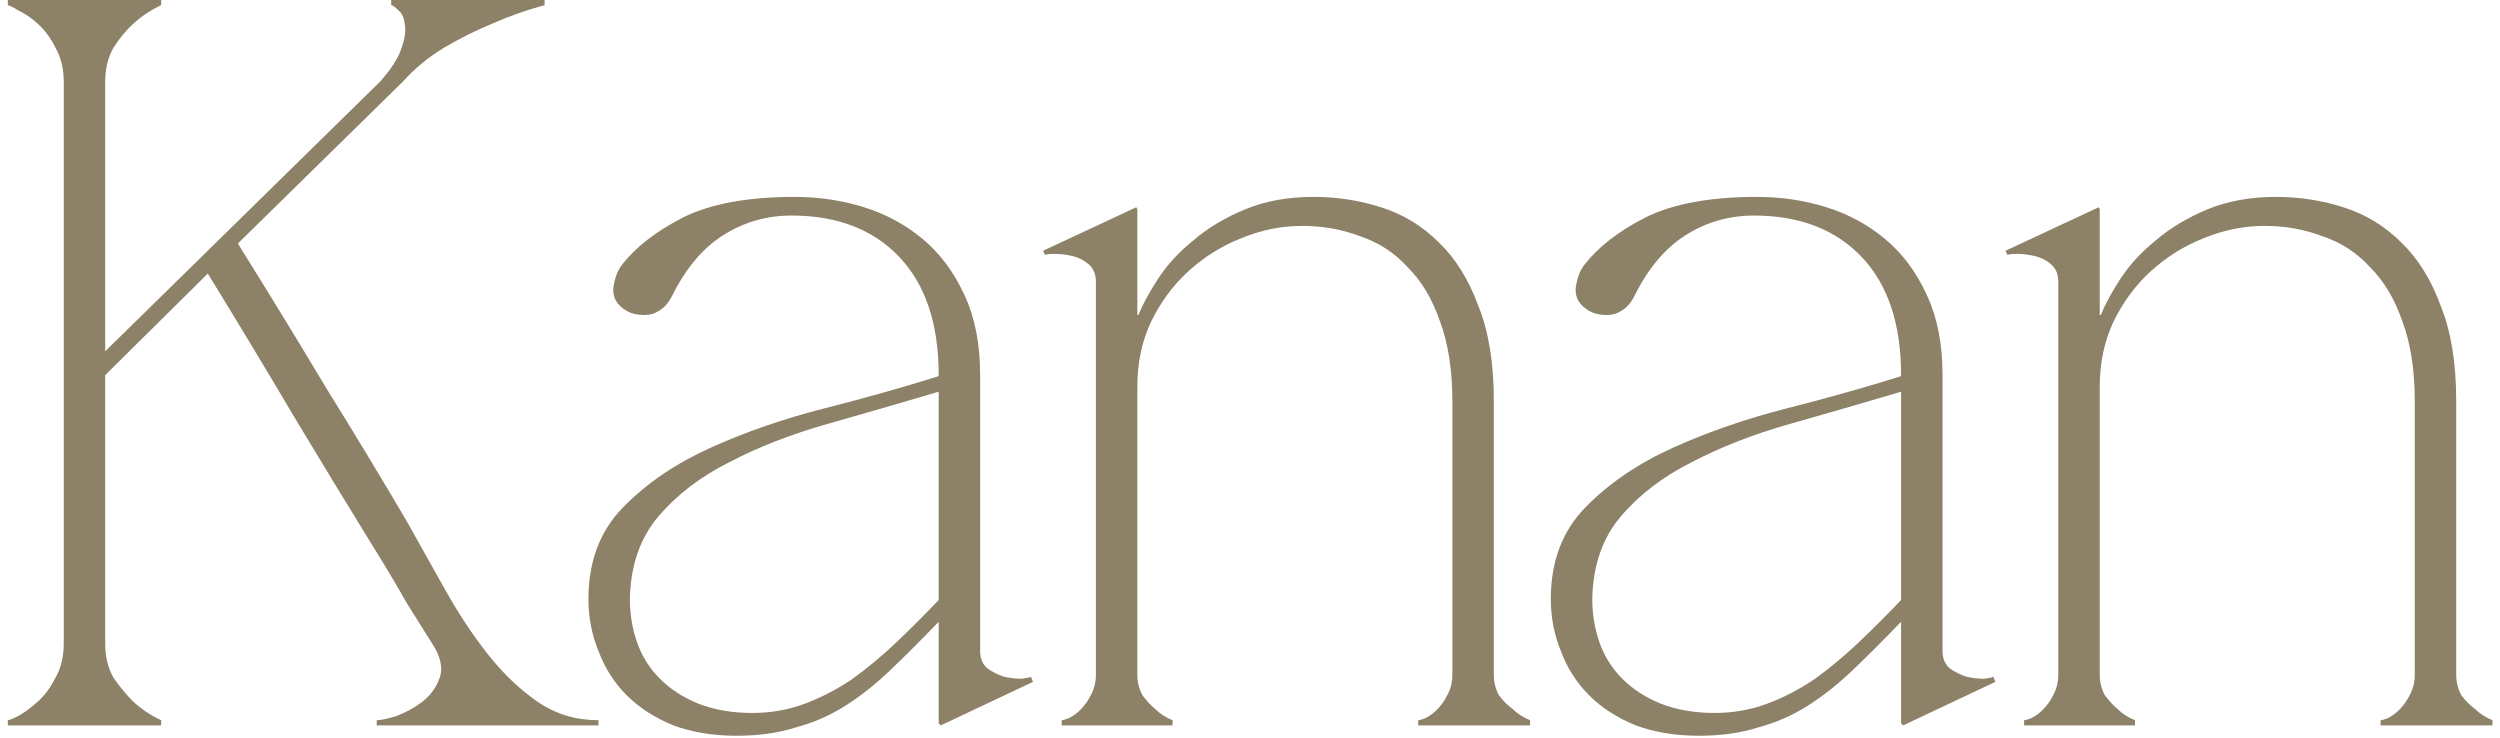
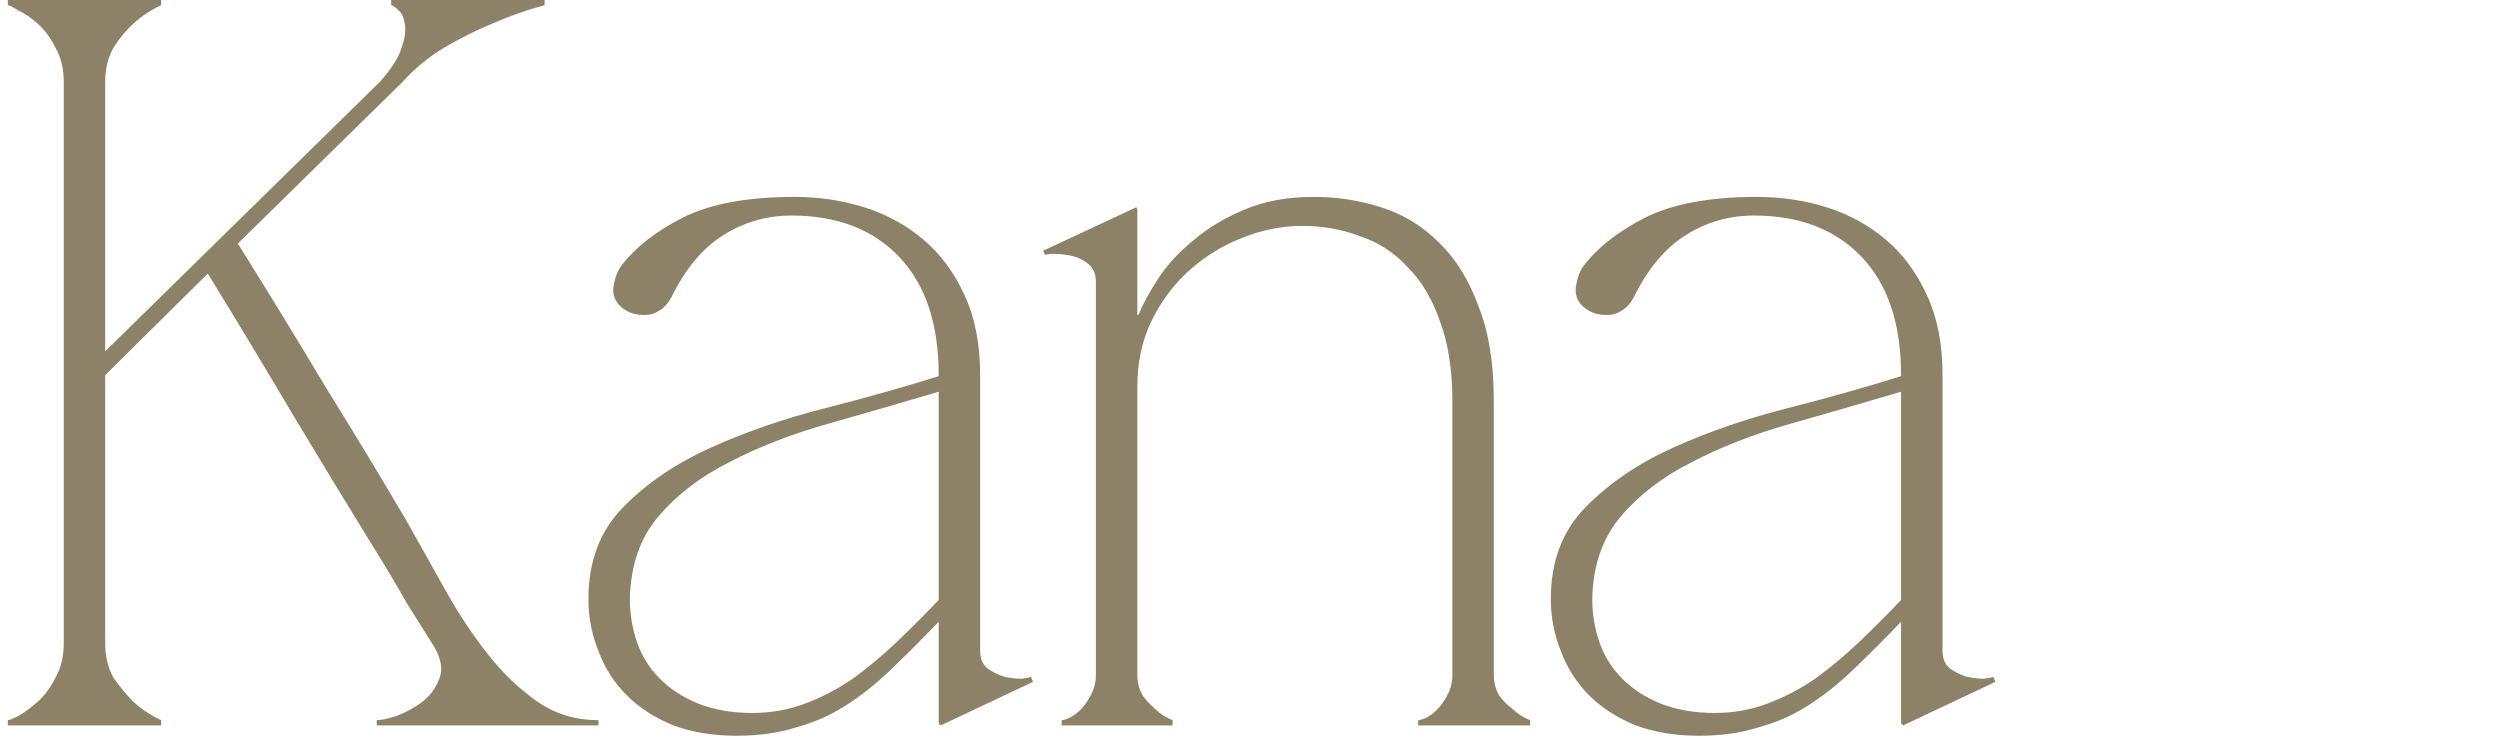
<svg xmlns="http://www.w3.org/2000/svg" width="193" height="57" viewBox="0 0 193 57" fill="none">
  <path d="M4.922 6.32C4.922 5.307 4.708 4.427 4.282 3.68C3.908 2.933 3.455 2.32 2.922 1.84C2.388 1.36 1.882 1.013 1.402 0.8C0.975 0.533 0.708 0.4 0.602 0.4V0H12.442V0.4C11.642 0.773 10.922 1.253 10.282 1.84C9.748 2.32 9.242 2.933 8.762 3.68C8.335 4.427 8.122 5.307 8.122 6.32V27.12L29.322 6.32C30.228 5.307 30.788 4.427 31.002 3.68C31.268 2.933 31.348 2.32 31.242 1.84C31.188 1.36 31.028 1.013 30.762 0.8C30.495 0.533 30.308 0.4 30.202 0.4V0H42.042V0.4C40.655 0.773 39.295 1.253 37.962 1.84C36.788 2.32 35.562 2.933 34.282 3.68C33.055 4.427 31.988 5.307 31.082 6.32L18.362 18.8C20.762 22.64 23.028 26.347 25.162 29.92C27.348 33.44 29.428 36.88 31.402 40.24C32.362 41.947 33.348 43.707 34.362 45.52C35.375 47.333 36.468 48.987 37.642 50.48C38.815 51.973 40.095 53.2 41.482 54.16C42.868 55.12 44.442 55.6 46.202 55.6V56H29.082V55.6C29.402 55.6 29.908 55.493 30.602 55.28C31.295 55.013 31.935 54.667 32.522 54.24C33.162 53.76 33.615 53.173 33.882 52.48C34.202 51.787 34.095 50.96 33.562 50C32.922 48.987 32.202 47.84 31.402 46.56C30.655 45.227 29.748 43.707 28.682 42C26.708 38.8 24.682 35.467 22.602 32C20.522 28.48 18.335 24.853 16.042 21.12L8.122 28.96V49.68C8.122 50.693 8.335 51.573 8.762 52.32C9.242 53.013 9.748 53.627 10.282 54.16C10.922 54.747 11.642 55.227 12.442 55.6V56H0.602V55.6C0.708 55.6 0.975 55.493 1.402 55.28C1.882 55.013 2.388 54.64 2.922 54.16C3.455 53.68 3.908 53.067 4.282 52.32C4.708 51.573 4.922 50.693 4.922 49.68V6.32Z" fill="#8D8268" />
  <path d="M72.627 56L72.467 55.84V48C71.133 49.387 69.88 50.64 68.707 51.76C67.587 52.827 66.44 53.733 65.267 54.48C64.093 55.227 62.813 55.787 61.427 56.16C60.093 56.587 58.573 56.8 56.867 56.8C55.053 56.8 53.427 56.533 51.987 56C50.547 55.413 49.347 54.64 48.387 53.68C47.427 52.72 46.707 51.6 46.227 50.32C45.693 49.04 45.427 47.68 45.427 46.24C45.427 43.36 46.307 41.013 48.067 39.2C49.88 37.333 52.147 35.787 54.867 34.56C57.587 33.333 60.52 32.32 63.667 31.52C66.813 30.72 69.747 29.893 72.467 29.04V28.96C72.467 25.013 71.453 21.973 69.427 19.84C67.4 17.707 64.627 16.64 61.107 16.64C59.187 16.64 57.427 17.147 55.827 18.16C54.227 19.173 52.893 20.773 51.827 22.96C51.56 23.44 51.24 23.787 50.867 24C50.547 24.213 50.173 24.32 49.747 24.32C49.213 24.32 48.76 24.213 48.387 24C47.64 23.573 47.293 22.987 47.347 22.24C47.453 21.493 47.667 20.907 47.987 20.48C49.053 19.093 50.627 17.867 52.707 16.8C54.84 15.733 57.72 15.2 61.347 15.2C63.213 15.2 65 15.467 66.707 16C68.413 16.533 69.933 17.36 71.267 18.48C72.6 19.6 73.667 21.04 74.467 22.8C75.267 24.507 75.667 26.56 75.667 28.96V50.24C75.667 50.827 75.853 51.28 76.227 51.6C76.6 51.867 77.027 52.08 77.507 52.24C77.987 52.347 78.44 52.4 78.867 52.4C79.293 52.347 79.533 52.293 79.587 52.24L79.747 52.64L72.627 56ZM72.467 30.24C69.587 31.093 66.733 31.92 63.907 32.72C61.08 33.52 58.547 34.507 56.307 35.68C54.067 36.8 52.227 38.213 50.787 39.92C49.4 41.573 48.68 43.68 48.627 46.24C48.627 47.413 48.813 48.533 49.187 49.6C49.56 50.667 50.147 51.6 50.947 52.4C51.747 53.2 52.733 53.84 53.907 54.32C55.133 54.8 56.52 55.04 58.067 55.04C59.507 55.04 60.867 54.8 62.147 54.32C63.427 53.84 64.653 53.2 65.827 52.4C67 51.547 68.12 50.613 69.187 49.6C70.307 48.533 71.4 47.44 72.467 46.32V30.24Z" fill="#8D8268" />
  <path d="M87.803 24.32H87.883C88.203 23.52 88.71 22.587 89.403 21.52C90.097 20.453 91.003 19.467 92.123 18.56C93.243 17.6 94.577 16.8 96.123 16.16C97.67 15.52 99.43 15.2 101.403 15.2C103.217 15.2 104.95 15.467 106.603 16C108.31 16.533 109.803 17.44 111.083 18.72C112.363 19.947 113.377 21.573 114.123 23.6C114.923 25.573 115.323 28.027 115.323 30.96V52.08C115.323 52.667 115.457 53.2 115.723 53.68C116.043 54.107 116.39 54.453 116.763 54.72C117.137 55.093 117.59 55.387 118.123 55.6V56H109.483V55.6C109.59 55.6 109.777 55.547 110.043 55.44C110.363 55.28 110.657 55.067 110.923 54.8C111.243 54.48 111.51 54.107 111.723 53.68C111.99 53.2 112.123 52.667 112.123 52.08V30.96C112.123 28.56 111.803 26.507 111.163 24.8C110.577 23.093 109.75 21.707 108.683 20.64C107.67 19.52 106.443 18.72 105.003 18.24C103.617 17.707 102.123 17.44 100.523 17.44C98.923 17.44 97.35 17.76 95.803 18.4C94.31 18.987 92.95 19.84 91.723 20.96C90.55 22.027 89.59 23.333 88.843 24.88C88.15 26.373 87.803 28.027 87.803 29.84V52.08C87.803 52.667 87.937 53.2 88.203 53.68C88.523 54.107 88.843 54.453 89.163 54.72C89.537 55.093 89.99 55.387 90.523 55.6V56H81.963V55.6C82.07 55.6 82.257 55.547 82.523 55.44C82.843 55.28 83.137 55.067 83.403 54.8C83.723 54.48 83.99 54.107 84.203 53.68C84.47 53.2 84.603 52.667 84.603 52.08V21.76C84.603 21.173 84.417 20.72 84.043 20.4C83.67 20.08 83.243 19.867 82.763 19.76C82.283 19.653 81.83 19.6 81.403 19.6C81.03 19.6 80.79 19.627 80.683 19.68L80.523 19.36L87.723 16L87.803 16.16V24.32Z" fill="#8D8268" />
  <path d="M146.923 56L146.763 55.84V48C145.43 49.387 144.177 50.64 143.003 51.76C141.883 52.827 140.737 53.733 139.563 54.48C138.39 55.227 137.11 55.787 135.723 56.16C134.39 56.587 132.87 56.8 131.163 56.8C129.35 56.8 127.723 56.533 126.283 56C124.843 55.413 123.643 54.64 122.683 53.68C121.723 52.72 121.003 51.6 120.523 50.32C119.99 49.04 119.723 47.68 119.723 46.24C119.723 43.36 120.603 41.013 122.363 39.2C124.177 37.333 126.443 35.787 129.163 34.56C131.883 33.333 134.817 32.32 137.963 31.52C141.11 30.72 144.043 29.893 146.763 29.04V28.96C146.763 25.013 145.75 21.973 143.723 19.84C141.697 17.707 138.923 16.64 135.403 16.64C133.483 16.64 131.723 17.147 130.123 18.16C128.523 19.173 127.19 20.773 126.123 22.96C125.857 23.44 125.537 23.787 125.163 24C124.843 24.213 124.47 24.32 124.043 24.32C123.51 24.32 123.057 24.213 122.683 24C121.937 23.573 121.59 22.987 121.643 22.24C121.75 21.493 121.963 20.907 122.283 20.48C123.35 19.093 124.923 17.867 127.003 16.8C129.137 15.733 132.017 15.2 135.643 15.2C137.51 15.2 139.297 15.467 141.003 16C142.71 16.533 144.23 17.36 145.563 18.48C146.897 19.6 147.963 21.04 148.763 22.8C149.563 24.507 149.963 26.56 149.963 28.96V50.24C149.963 50.827 150.15 51.28 150.523 51.6C150.897 51.867 151.323 52.08 151.803 52.24C152.283 52.347 152.737 52.4 153.163 52.4C153.59 52.347 153.83 52.293 153.883 52.24L154.043 52.64L146.923 56ZM146.763 30.24C143.883 31.093 141.03 31.92 138.203 32.72C135.377 33.52 132.843 34.507 130.603 35.68C128.363 36.8 126.523 38.213 125.083 39.92C123.697 41.573 122.977 43.68 122.923 46.24C122.923 47.413 123.11 48.533 123.483 49.6C123.857 50.667 124.443 51.6 125.243 52.4C126.043 53.2 127.03 53.84 128.203 54.32C129.43 54.8 130.817 55.04 132.363 55.04C133.803 55.04 135.163 54.8 136.443 54.32C137.723 53.84 138.95 53.2 140.123 52.4C141.297 51.547 142.417 50.613 143.483 49.6C144.603 48.533 145.697 47.44 146.763 46.32V30.24Z" fill="#8D8268" />
-   <path d="M162.1 24.32H162.18C162.5 23.52 163.007 22.587 163.7 21.52C164.394 20.453 165.3 19.467 166.42 18.56C167.54 17.6 168.874 16.8 170.42 16.16C171.967 15.52 173.727 15.2 175.7 15.2C177.514 15.2 179.247 15.467 180.9 16C182.607 16.533 184.1 17.44 185.38 18.72C186.66 19.947 187.674 21.573 188.42 23.6C189.22 25.573 189.62 28.027 189.62 30.96V52.08C189.62 52.667 189.754 53.2 190.02 53.68C190.34 54.107 190.687 54.453 191.06 54.72C191.434 55.093 191.887 55.387 192.42 55.6V56H183.78V55.6C183.887 55.6 184.074 55.547 184.34 55.44C184.66 55.28 184.954 55.067 185.22 54.8C185.54 54.48 185.807 54.107 186.02 53.68C186.287 53.2 186.42 52.667 186.42 52.08V30.96C186.42 28.56 186.1 26.507 185.46 24.8C184.874 23.093 184.047 21.707 182.98 20.64C181.967 19.52 180.74 18.72 179.3 18.24C177.914 17.707 176.42 17.44 174.82 17.44C173.22 17.44 171.647 17.76 170.1 18.4C168.607 18.987 167.247 19.84 166.02 20.96C164.847 22.027 163.887 23.333 163.14 24.88C162.447 26.373 162.1 28.027 162.1 29.84V52.08C162.1 52.667 162.234 53.2 162.5 53.68C162.82 54.107 163.14 54.453 163.46 54.72C163.834 55.093 164.287 55.387 164.82 55.6V56H156.26V55.6C156.367 55.6 156.554 55.547 156.82 55.44C157.14 55.28 157.434 55.067 157.7 54.8C158.02 54.48 158.287 54.107 158.5 53.68C158.767 53.2 158.9 52.667 158.9 52.08V21.76C158.9 21.173 158.714 20.72 158.34 20.4C157.967 20.08 157.54 19.867 157.06 19.76C156.58 19.653 156.127 19.6 155.7 19.6C155.327 19.6 155.087 19.627 154.98 19.68L154.82 19.36L162.02 16L162.1 16.16V24.32Z" fill="#8D8268" />
</svg>